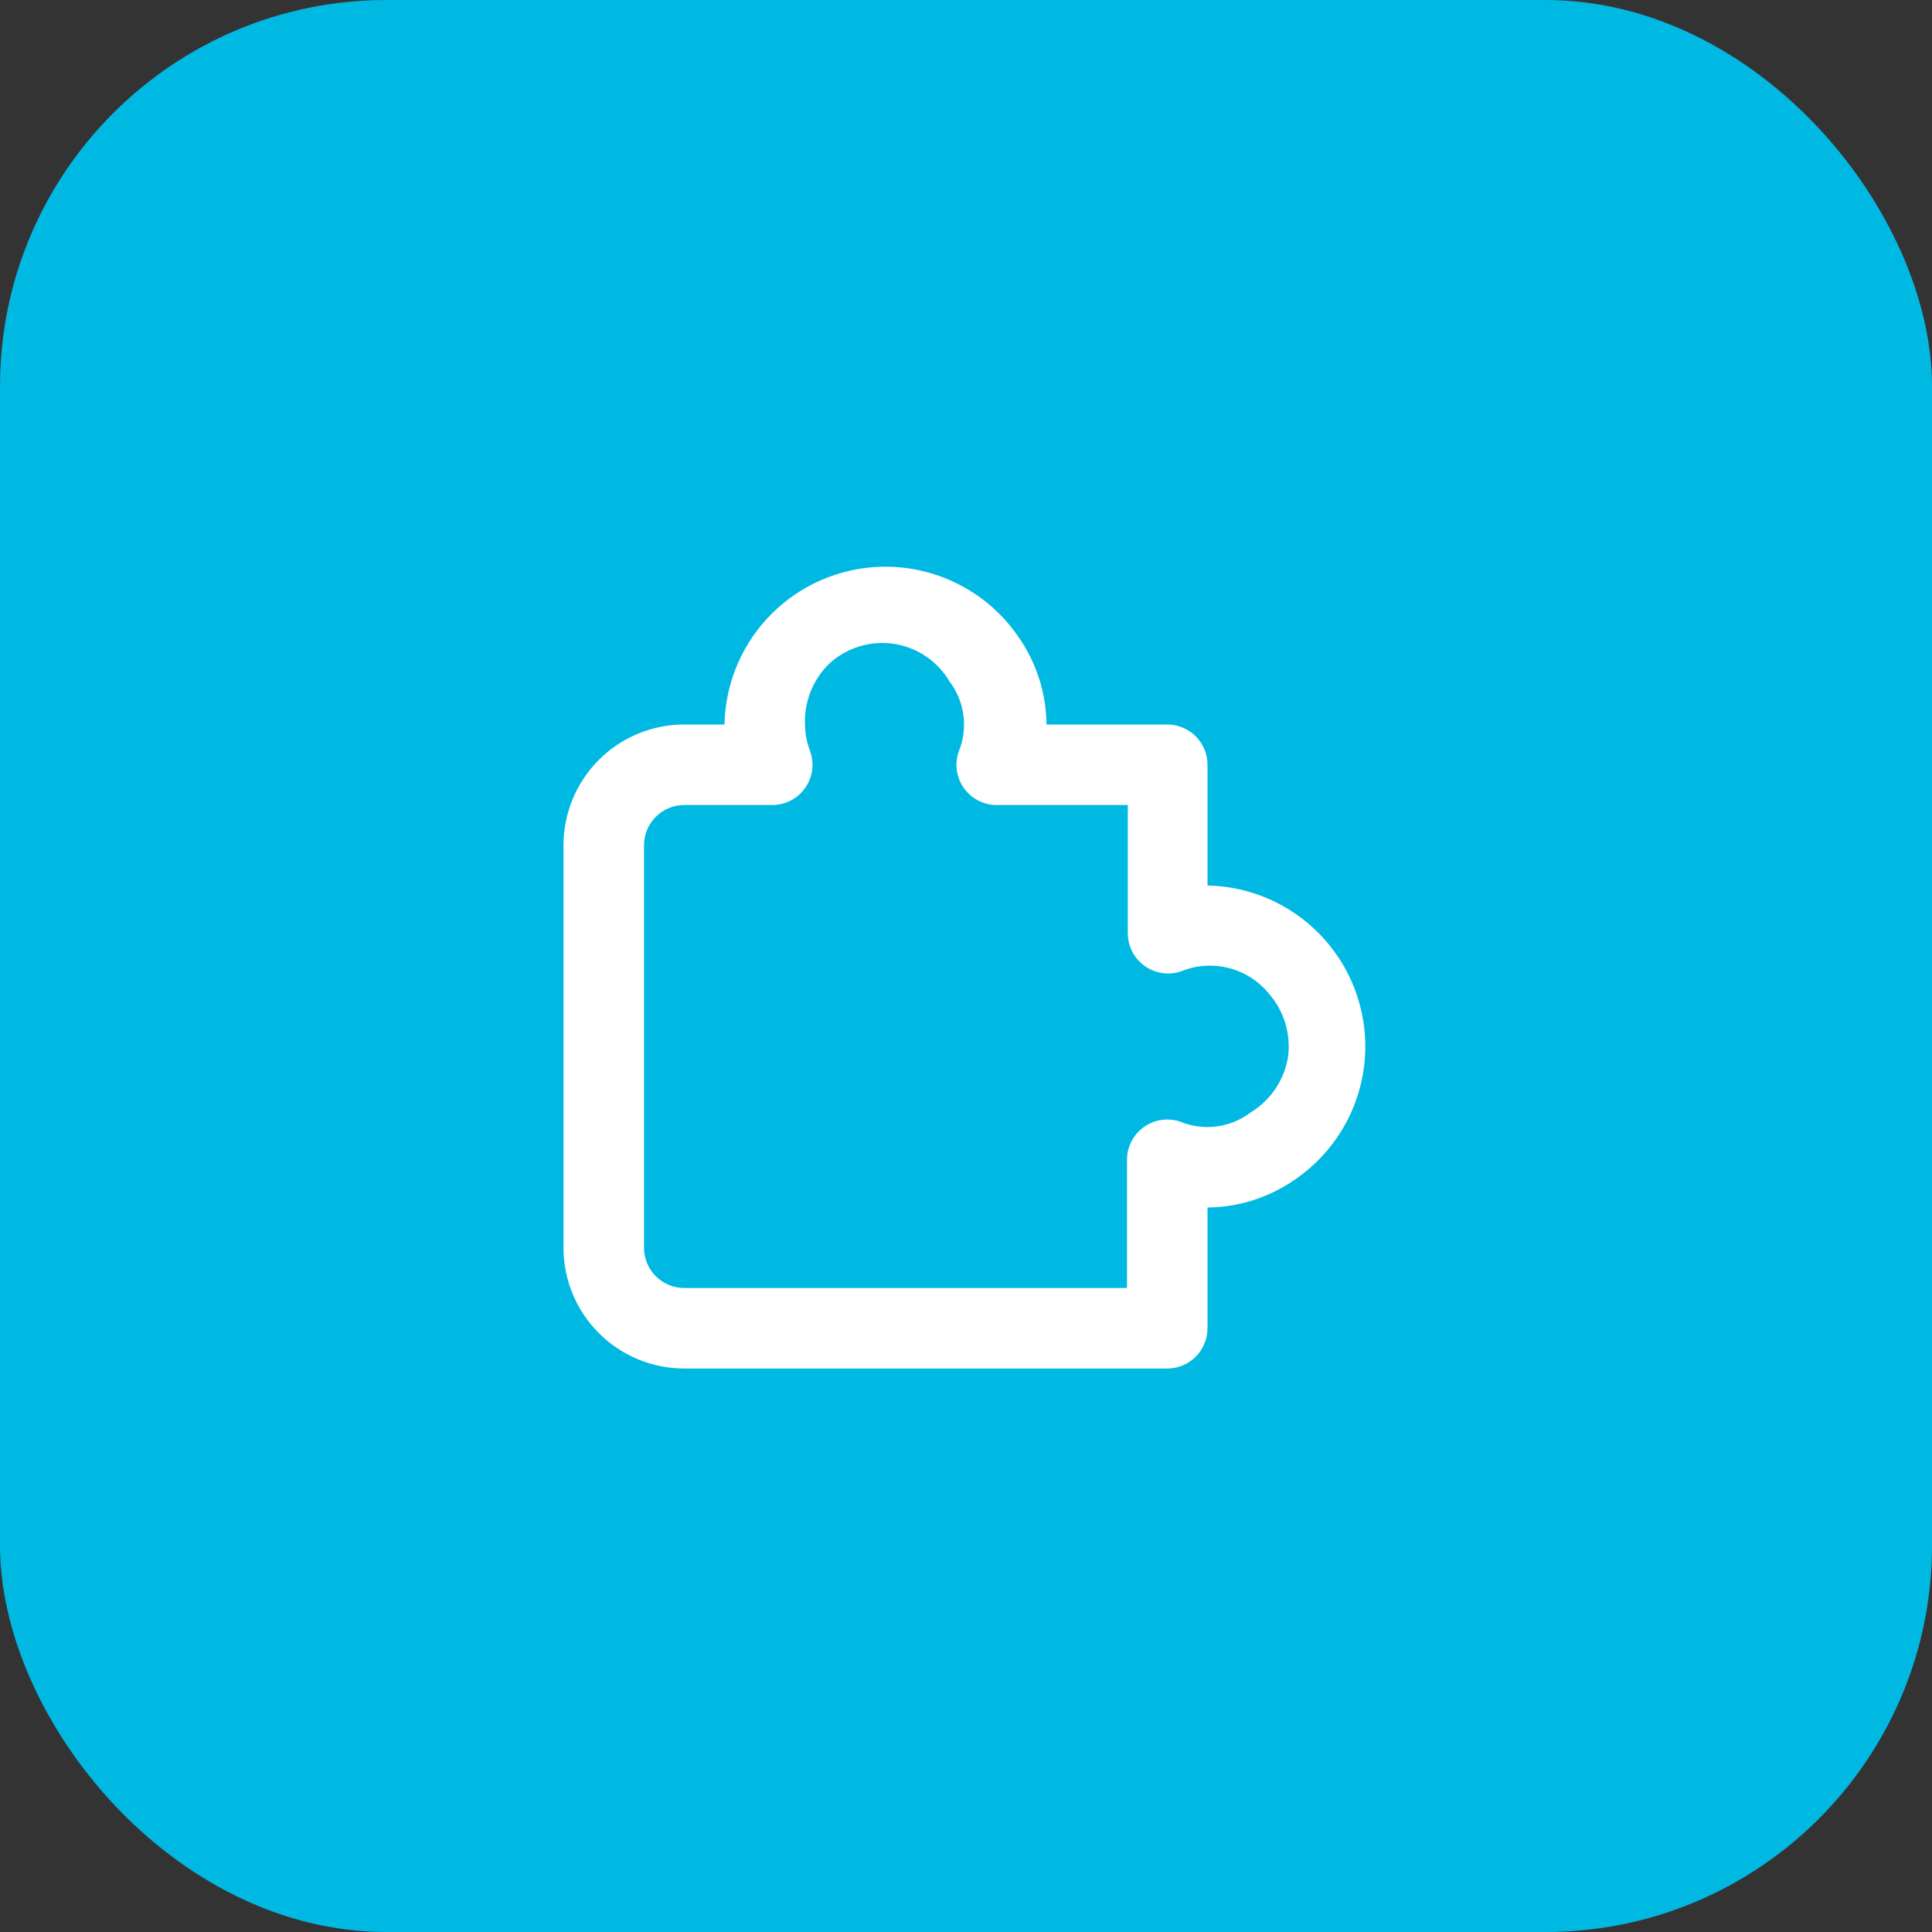
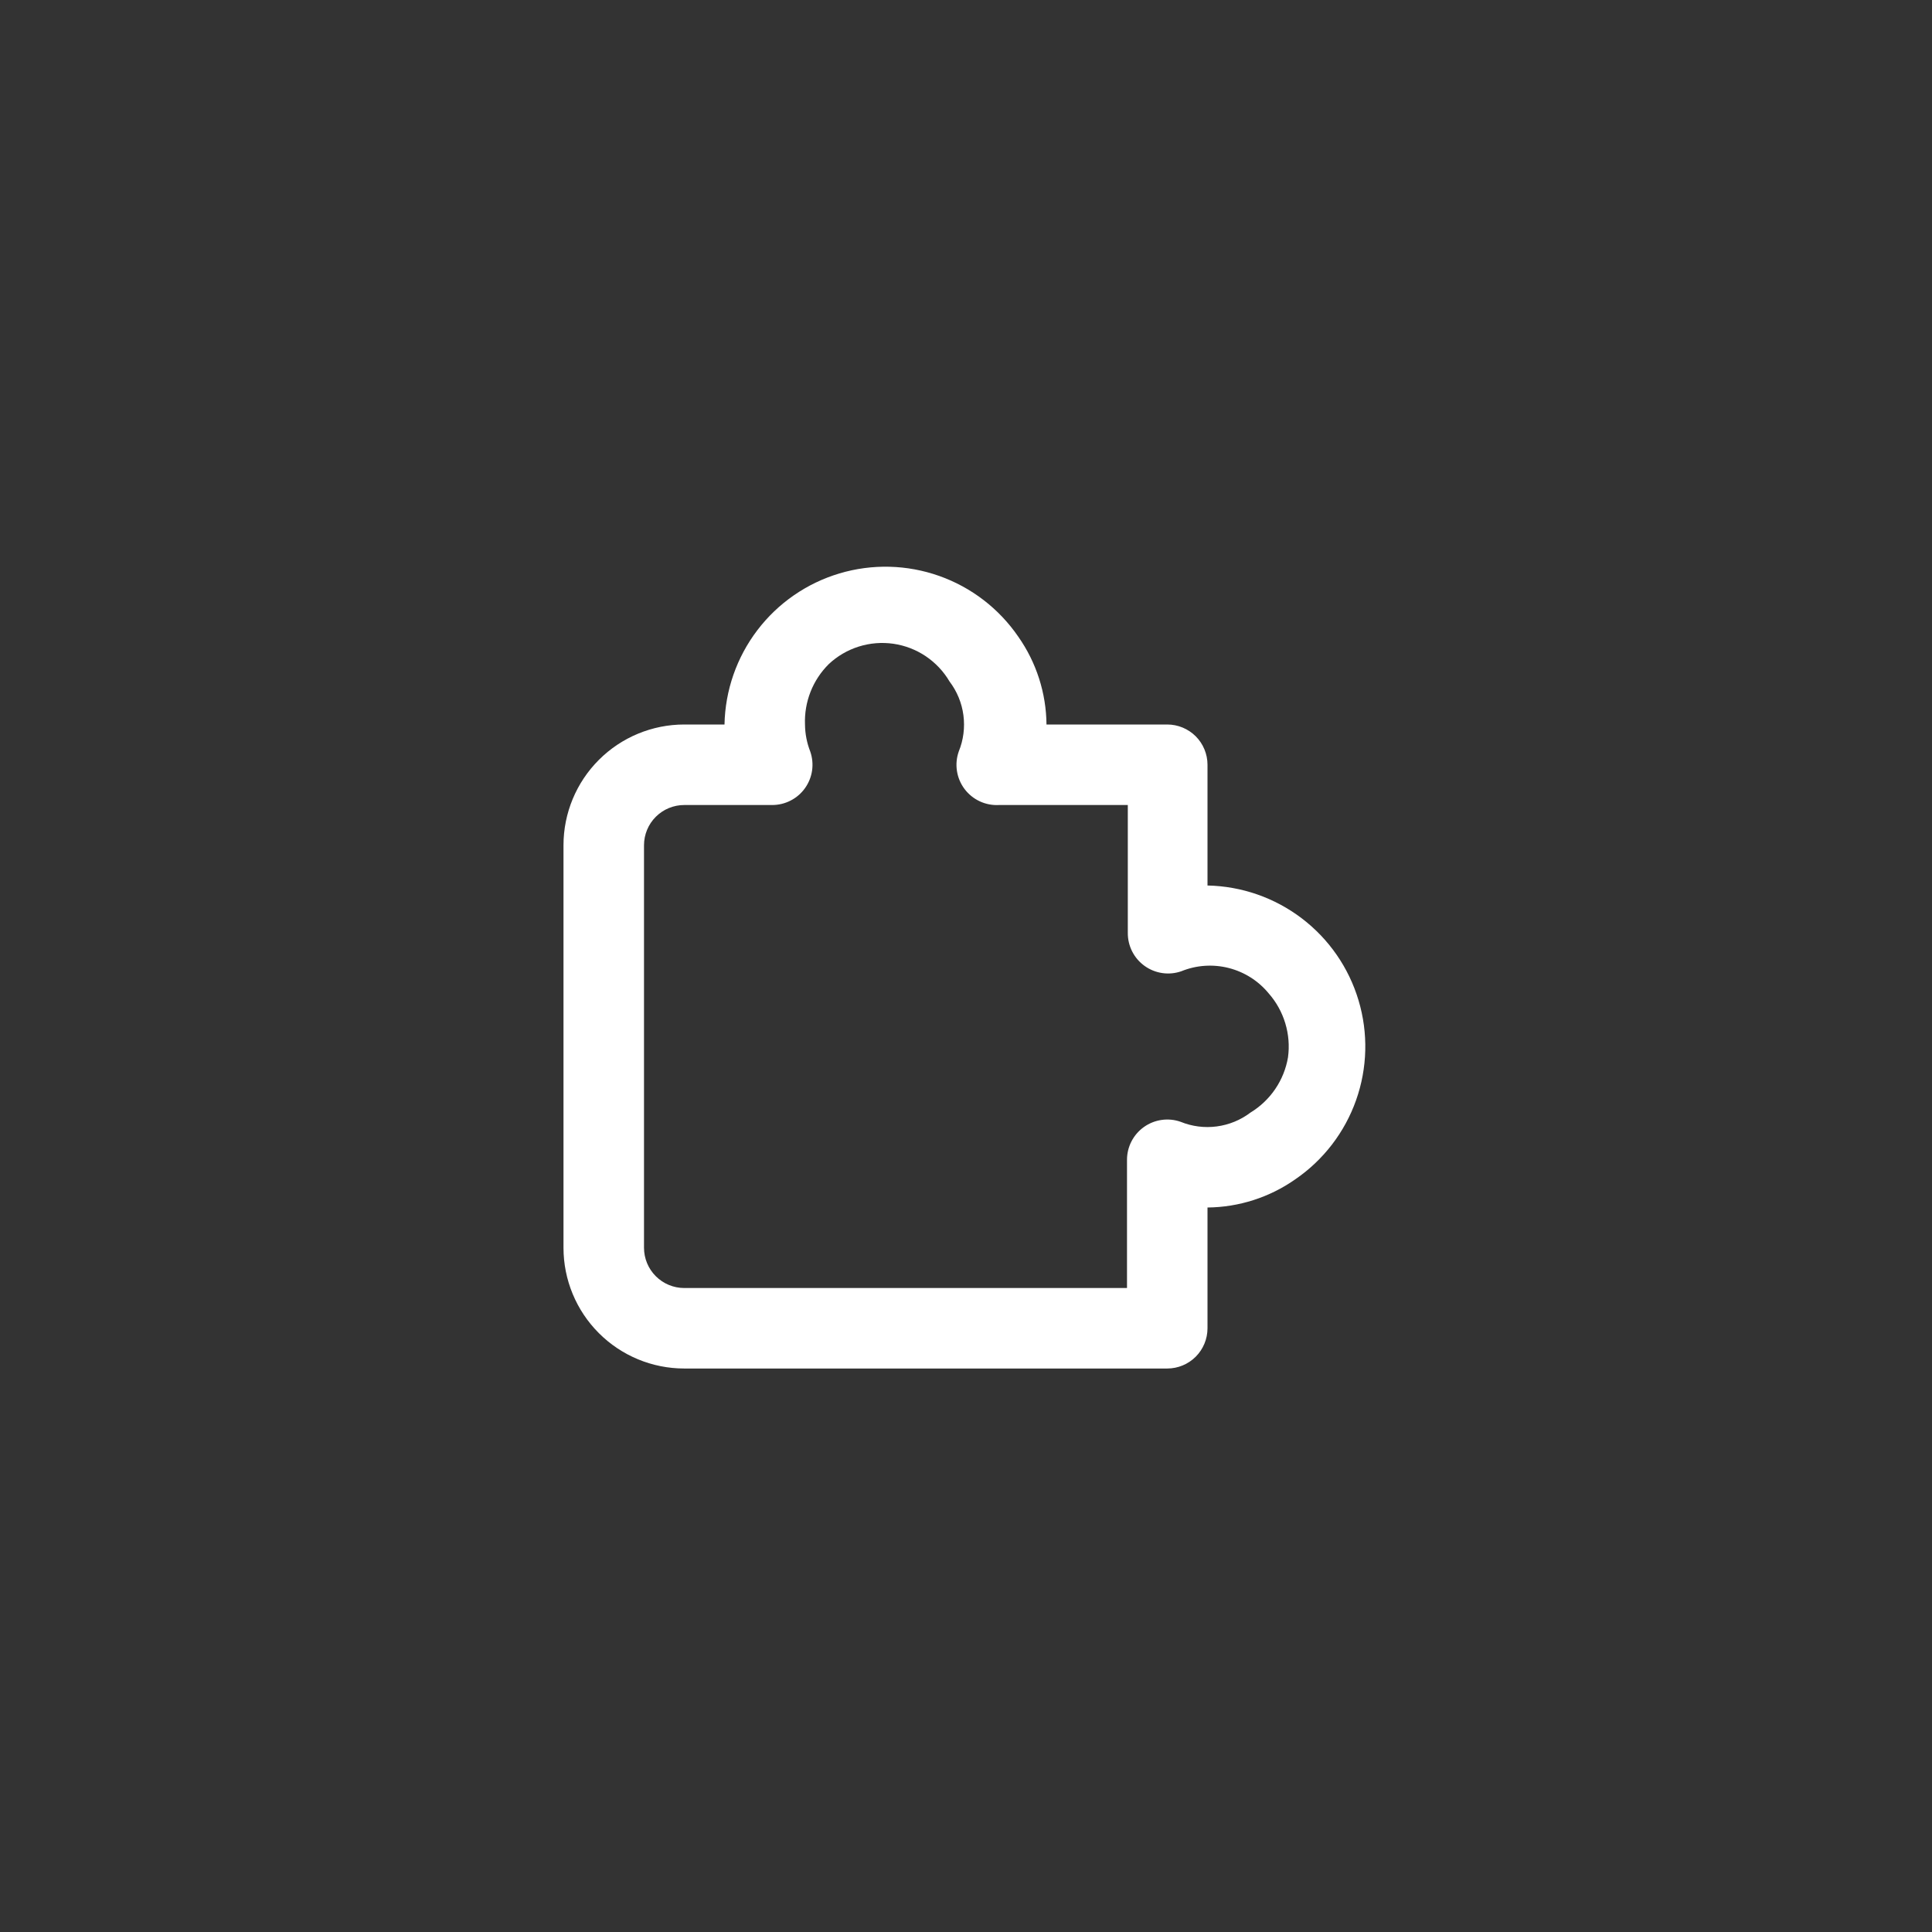
<svg xmlns="http://www.w3.org/2000/svg" width="80" height="80" viewBox="0 0 80 80" fill="none">
  <rect x="0" y="0" width="80" height="80" fill="#333333" stroke="none" />
-   <rect width="80" height="80" rx="16" fill="#00B9E3" />
  <path d="M48.333 56.667H28.333C27.007 56.667 25.735 56.14 24.798 55.202C23.86 54.265 23.333 52.993 23.333 51.667V35C23.333 33.674 23.86 32.402 24.798 31.465C25.735 30.527 27.007 30 28.333 30H30C30.028 28.588 30.504 27.221 31.359 26.097C32.214 24.972 33.404 24.149 34.758 23.745C36.111 23.34 37.558 23.377 38.89 23.848C40.221 24.319 41.369 25.201 42.167 26.367C42.914 27.432 43.321 28.699 43.333 30H48.333C48.775 30 49.199 30.176 49.512 30.488C49.824 30.801 50 31.225 50 31.667V36.667C51.412 36.695 52.779 37.171 53.903 38.026C55.028 38.881 55.851 40.071 56.255 41.425C56.66 42.778 56.624 44.225 56.152 45.557C55.681 46.888 54.799 48.036 53.633 48.834C52.568 49.581 51.301 49.988 50 50V50V55C50 55.442 49.824 55.866 49.512 56.179C49.199 56.491 48.775 56.667 48.333 56.667ZM28.333 33.334C27.891 33.334 27.467 33.509 27.155 33.822C26.842 34.134 26.667 34.558 26.667 35V51.667C26.667 52.109 26.842 52.533 27.155 52.845C27.467 53.158 27.891 53.334 28.333 53.334H46.667V48.033C46.665 47.766 46.728 47.503 46.85 47.265C46.972 47.027 47.149 46.822 47.367 46.667C47.584 46.512 47.835 46.412 48.099 46.374C48.362 46.336 48.632 46.362 48.883 46.45C49.358 46.644 49.876 46.711 50.384 46.643C50.893 46.576 51.375 46.377 51.783 46.067C52.19 45.819 52.538 45.487 52.806 45.093C53.073 44.699 53.253 44.253 53.333 43.783C53.398 43.31 53.359 42.829 53.221 42.372C53.083 41.914 52.849 41.492 52.533 41.133C52.107 40.615 51.526 40.247 50.875 40.082C50.225 39.917 49.538 39.964 48.917 40.217C48.665 40.305 48.396 40.331 48.132 40.293C47.868 40.255 47.617 40.155 47.4 40C47.182 39.845 47.005 39.64 46.883 39.402C46.761 39.164 46.699 38.901 46.7 38.633V33.334H41.367C41.093 33.349 40.819 33.297 40.57 33.181C40.322 33.066 40.105 32.89 39.94 32.671C39.775 32.452 39.667 32.195 39.625 31.924C39.583 31.653 39.609 31.376 39.7 31.117C39.894 30.642 39.96 30.125 39.893 29.616C39.826 29.107 39.627 28.625 39.317 28.217C39.071 27.799 38.733 27.442 38.331 27.171C37.928 26.901 37.469 26.725 36.989 26.656C36.509 26.588 36.019 26.628 35.557 26.774C35.094 26.92 34.67 27.168 34.317 27.5C33.988 27.826 33.731 28.216 33.562 28.647C33.393 29.077 33.315 29.538 33.333 30C33.337 30.383 33.41 30.761 33.55 31.117C33.638 31.369 33.664 31.638 33.627 31.903C33.589 32.167 33.488 32.418 33.333 32.636C33.178 32.853 32.973 33.03 32.735 33.151C32.497 33.273 32.234 33.335 31.967 33.334H28.333Z" fill="white" />
</svg>